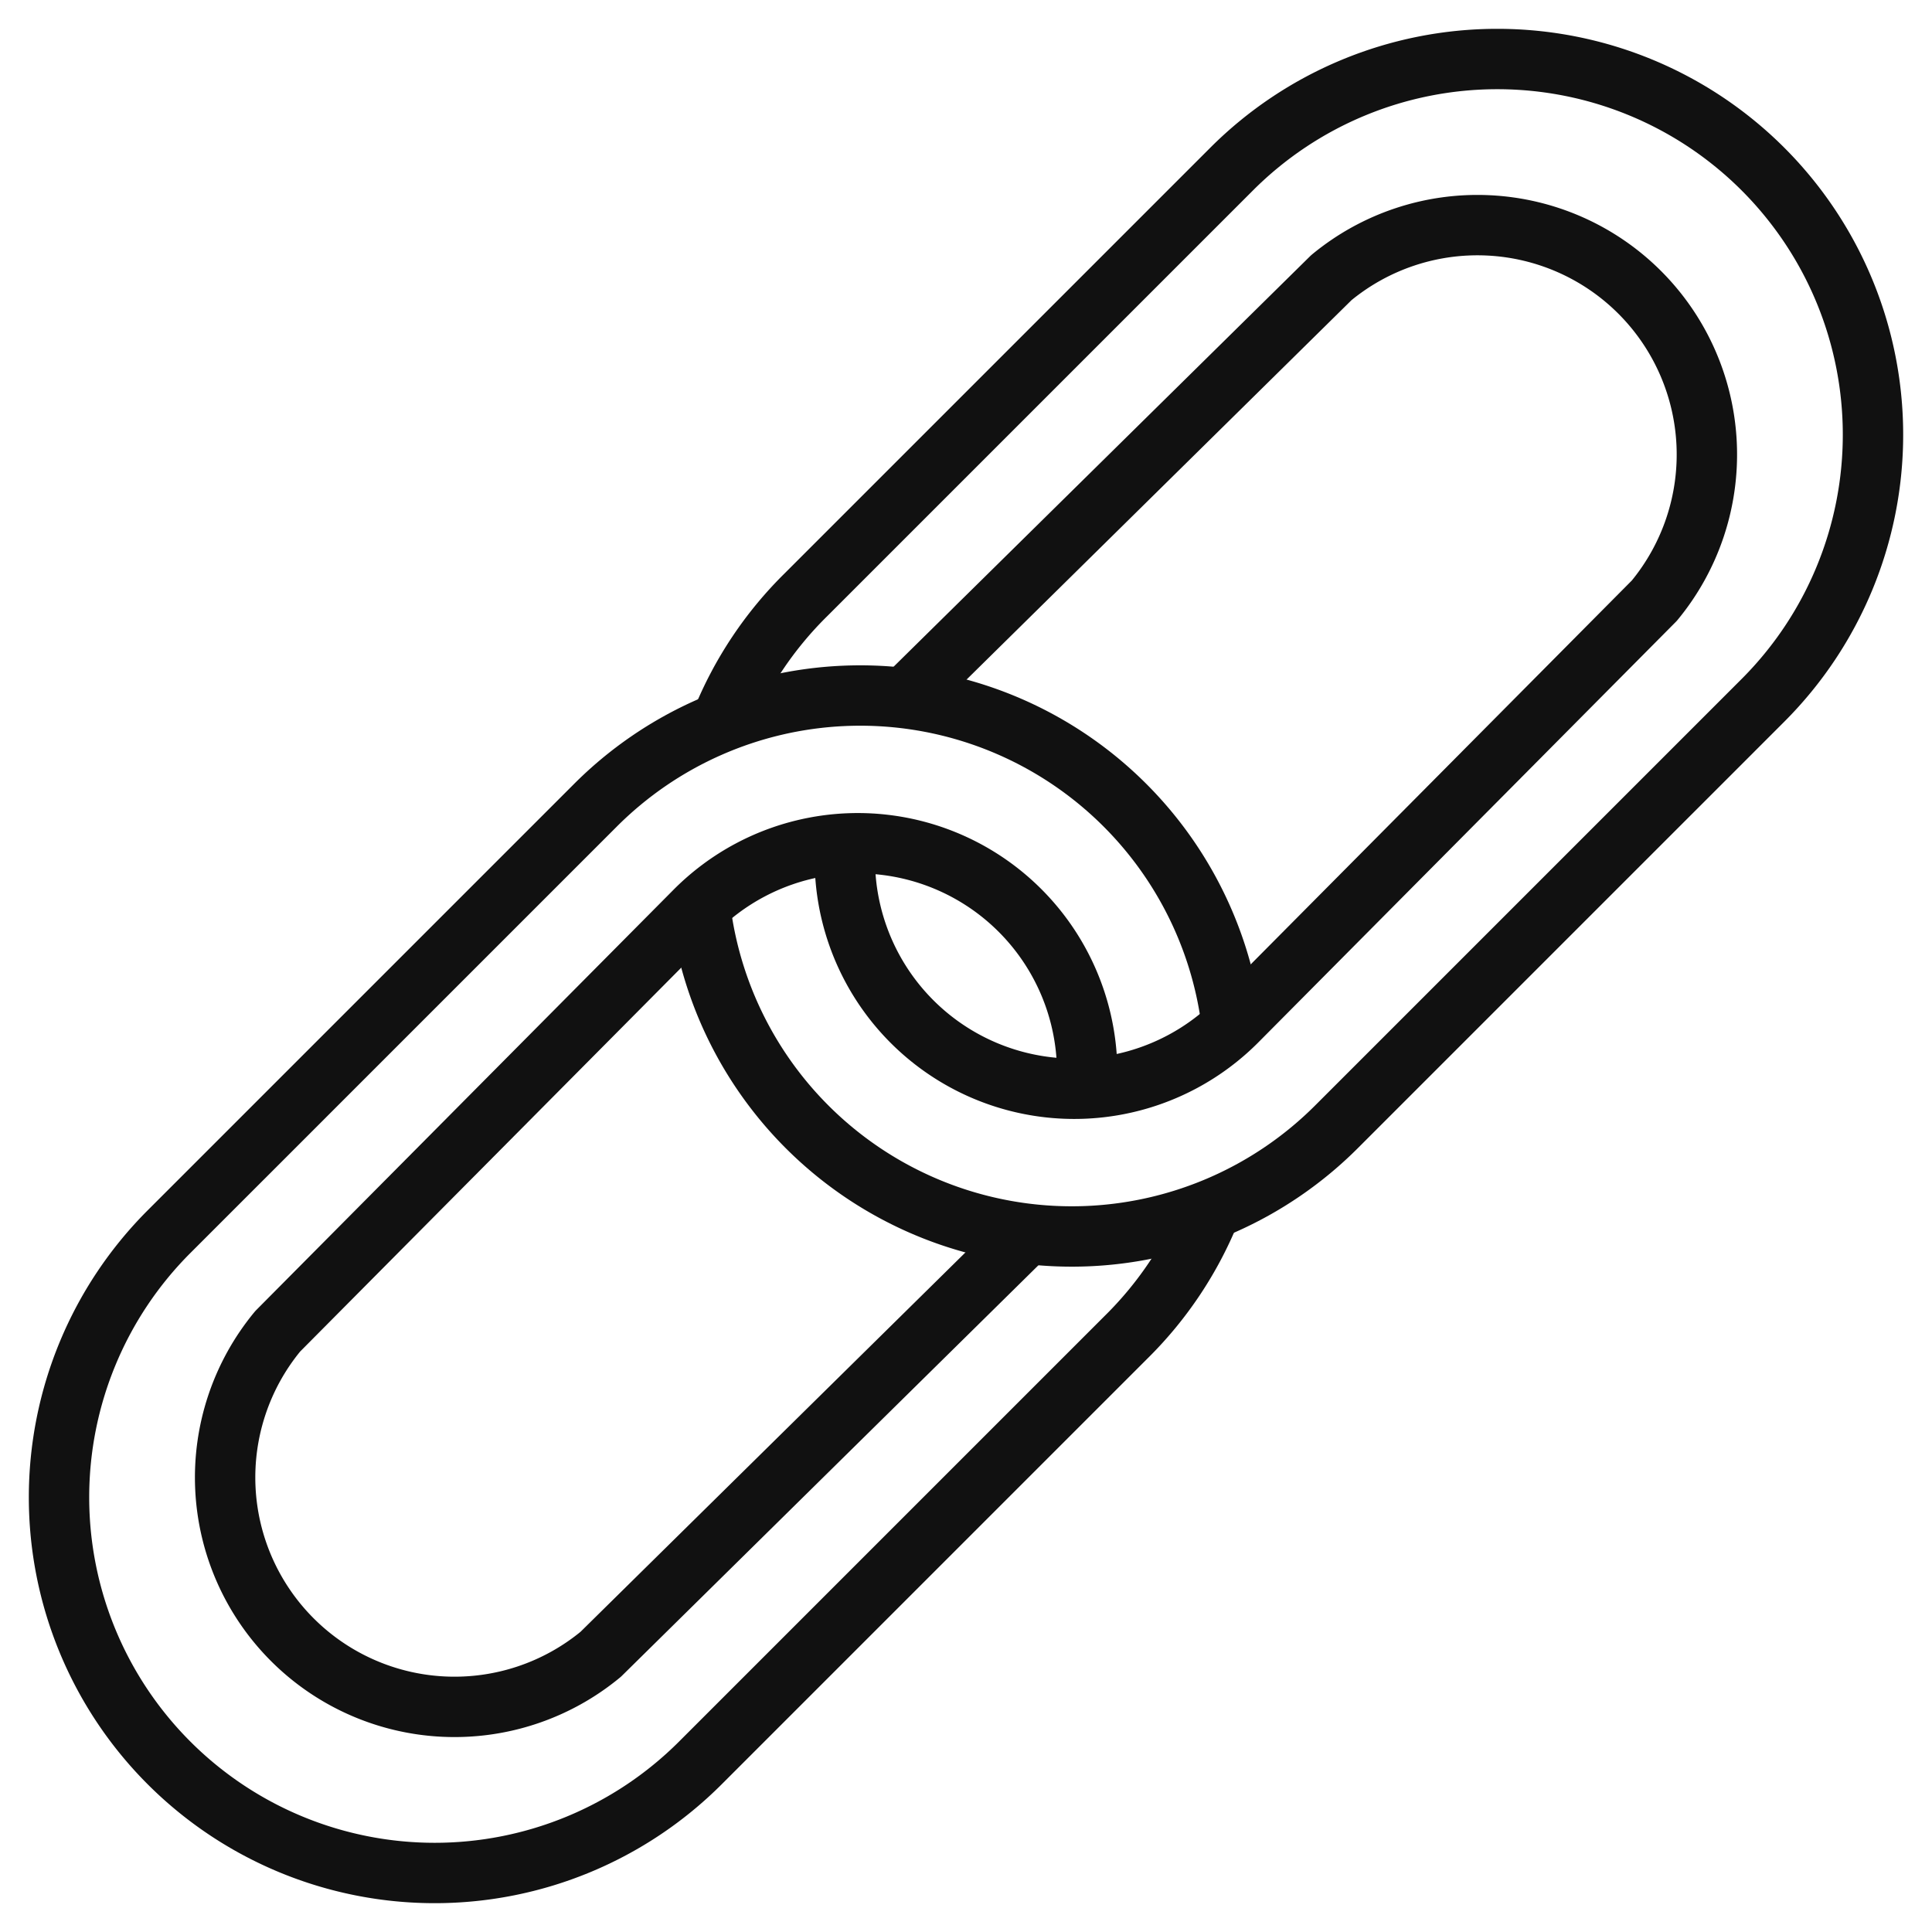
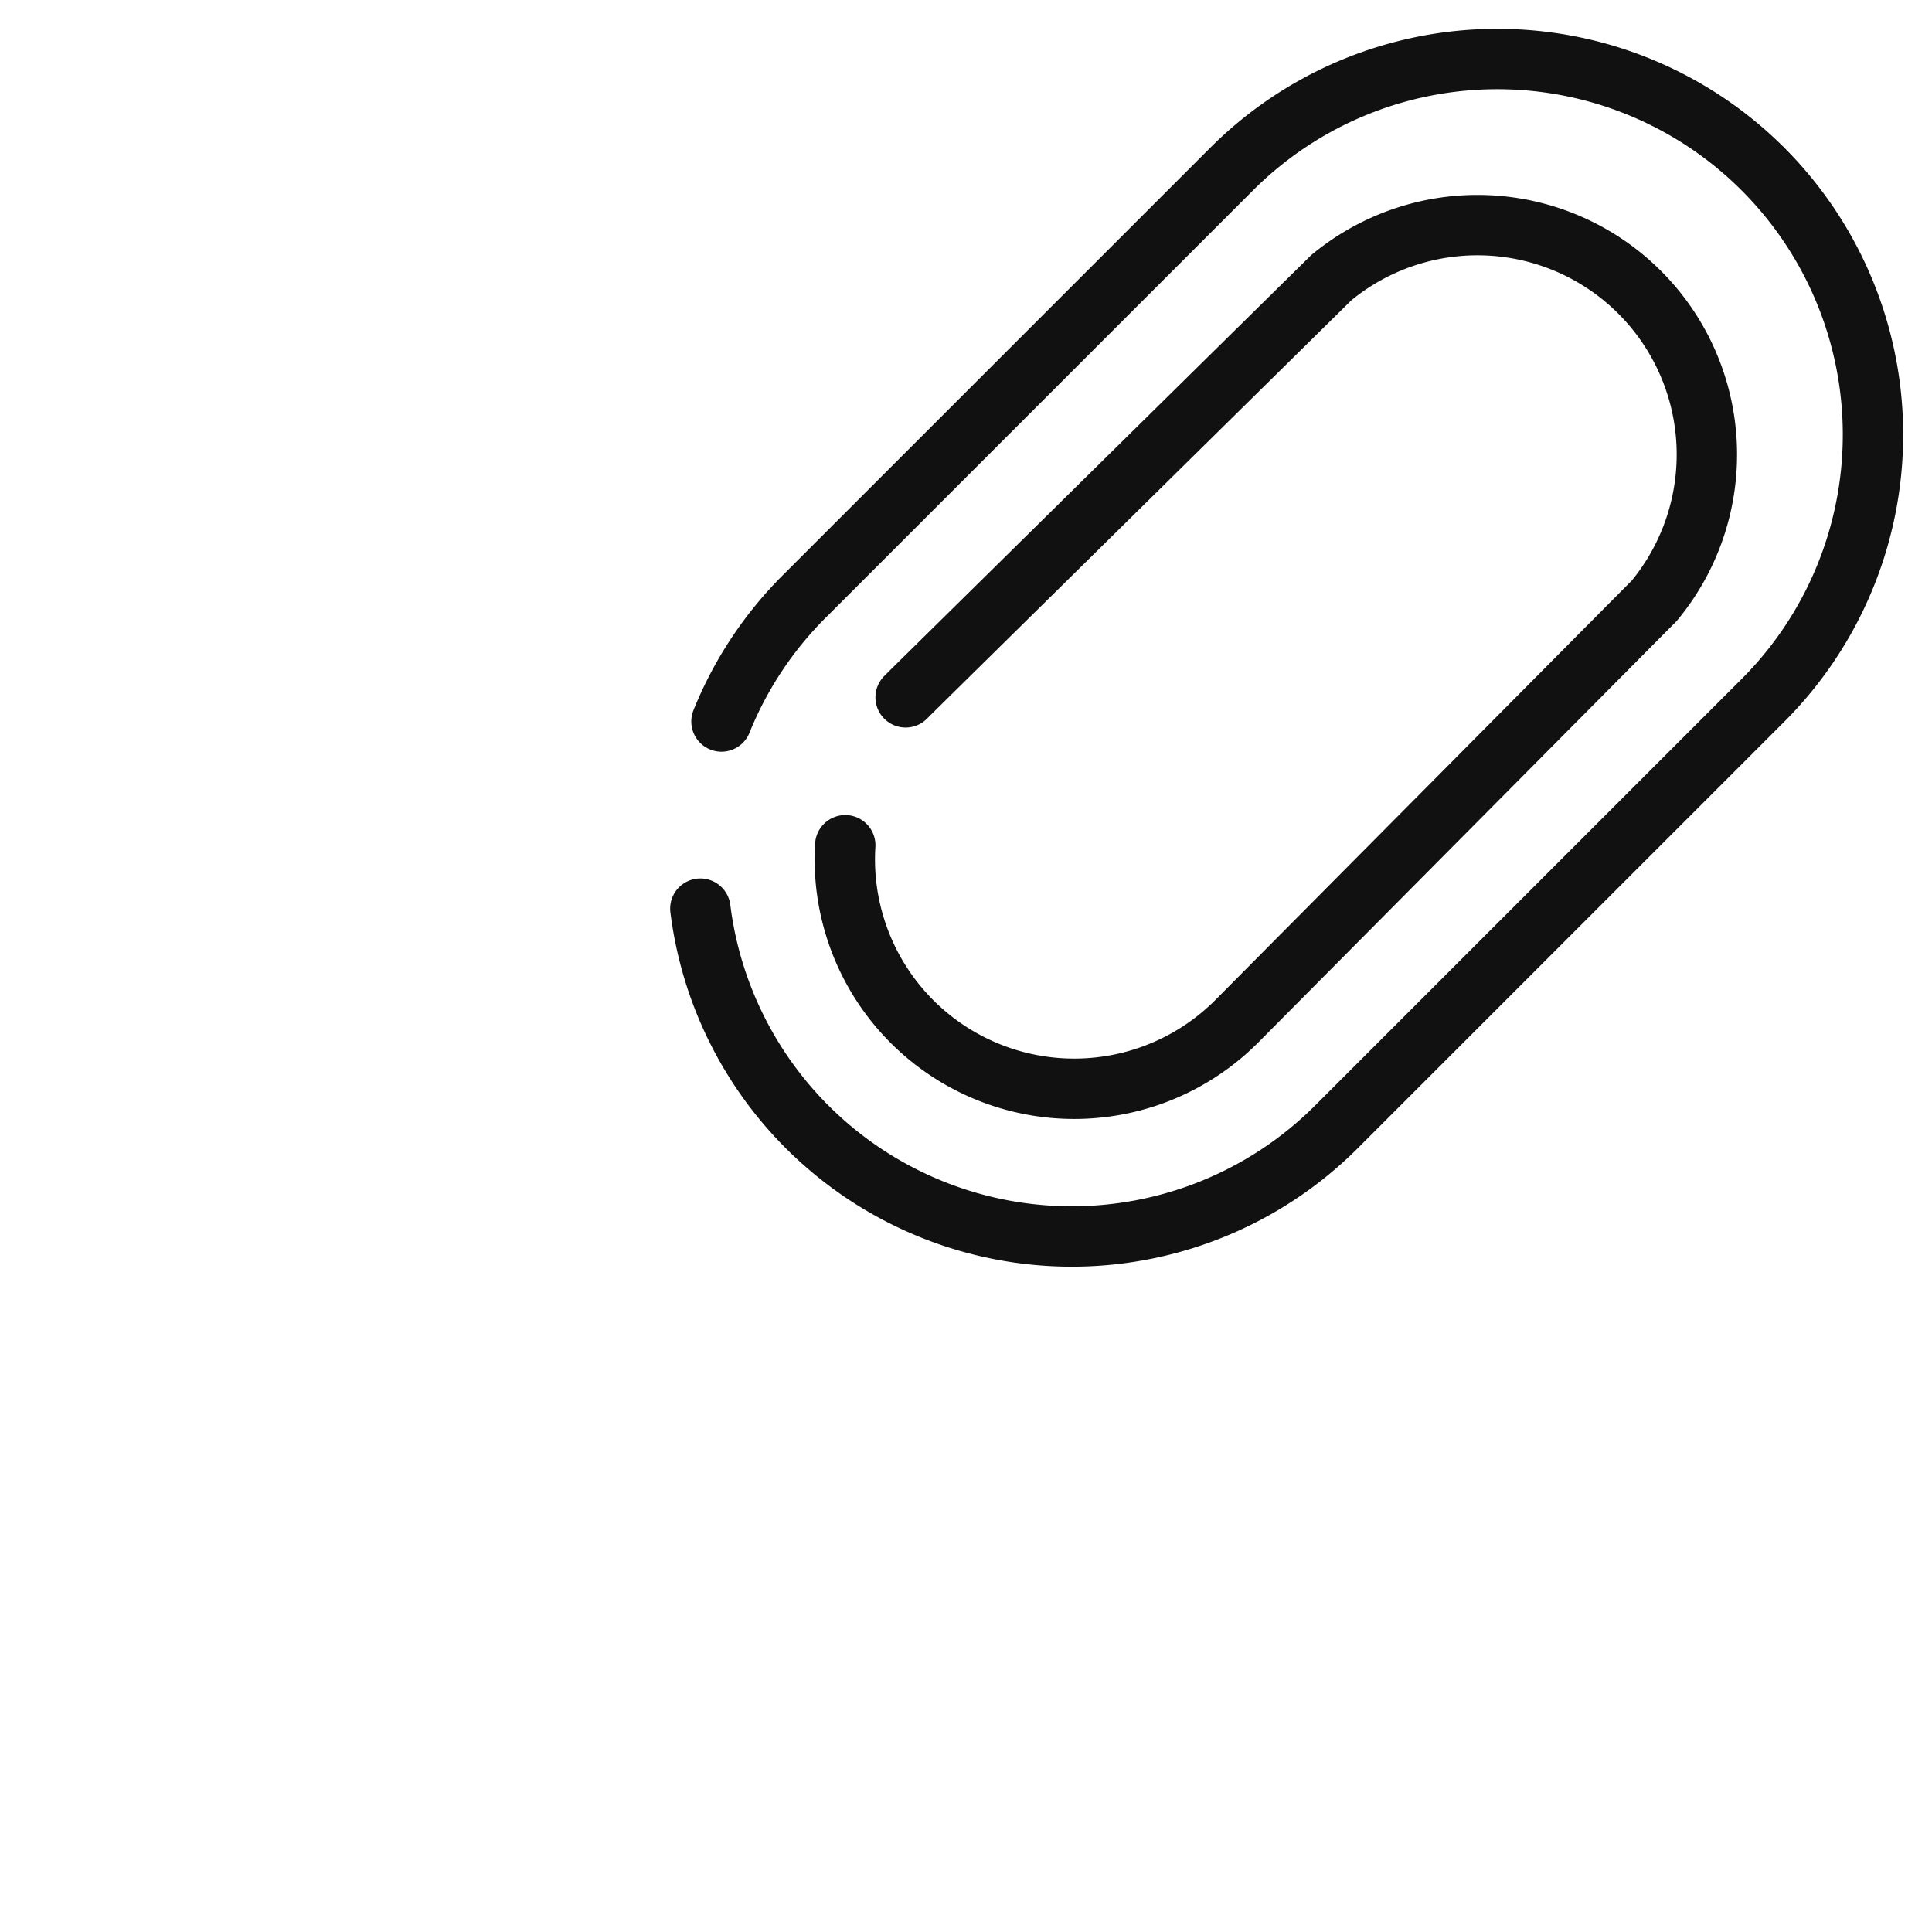
<svg xmlns="http://www.w3.org/2000/svg" viewBox="0 0 64 64" aria-labelledby="title" aria-describedby="desc" role="img">
  <title>Url</title>
  <desc>A line styled icon from Orion Icon Library.</desc>
-   <path data-name="layer2" d="M40.8 33.9a12.4 12.4 0 0 0-21.1-7.2L5.6 40.8a12.4 12.4 0 0 0 17.6 17.6l14.1-14.1a12.4 12.4 0 0 0 2.8-4.2m-6.1.8l-.2.2-13.9 13.7A7.6 7.6 0 0 1 9.2 44.1L23 30.2A7.6 7.6 0 0 1 36 36" fill="none" stroke="#111111" stroke-miterlimit="10" stroke-width="2" stroke-linejoin="round" stroke-linecap="round" />
  <path data-name="layer1" d="M23.2 30.1a12.4 12.4 0 0 0 21.1 7.2l14.1-14.1A12.4 12.4 0 0 0 40.8 5.6L26.7 19.7a12.4 12.4 0 0 0-2.8 4.2m6.1-.8l.2-.2L44.1 9.2a7.6 7.6 0 0 1 10.7 10.7L41 33.8A7.6 7.6 0 0 1 28 28" fill="none" stroke="#111111" stroke-miterlimit="10" stroke-width="2" stroke-linejoin="round" stroke-linecap="round" />
</svg>